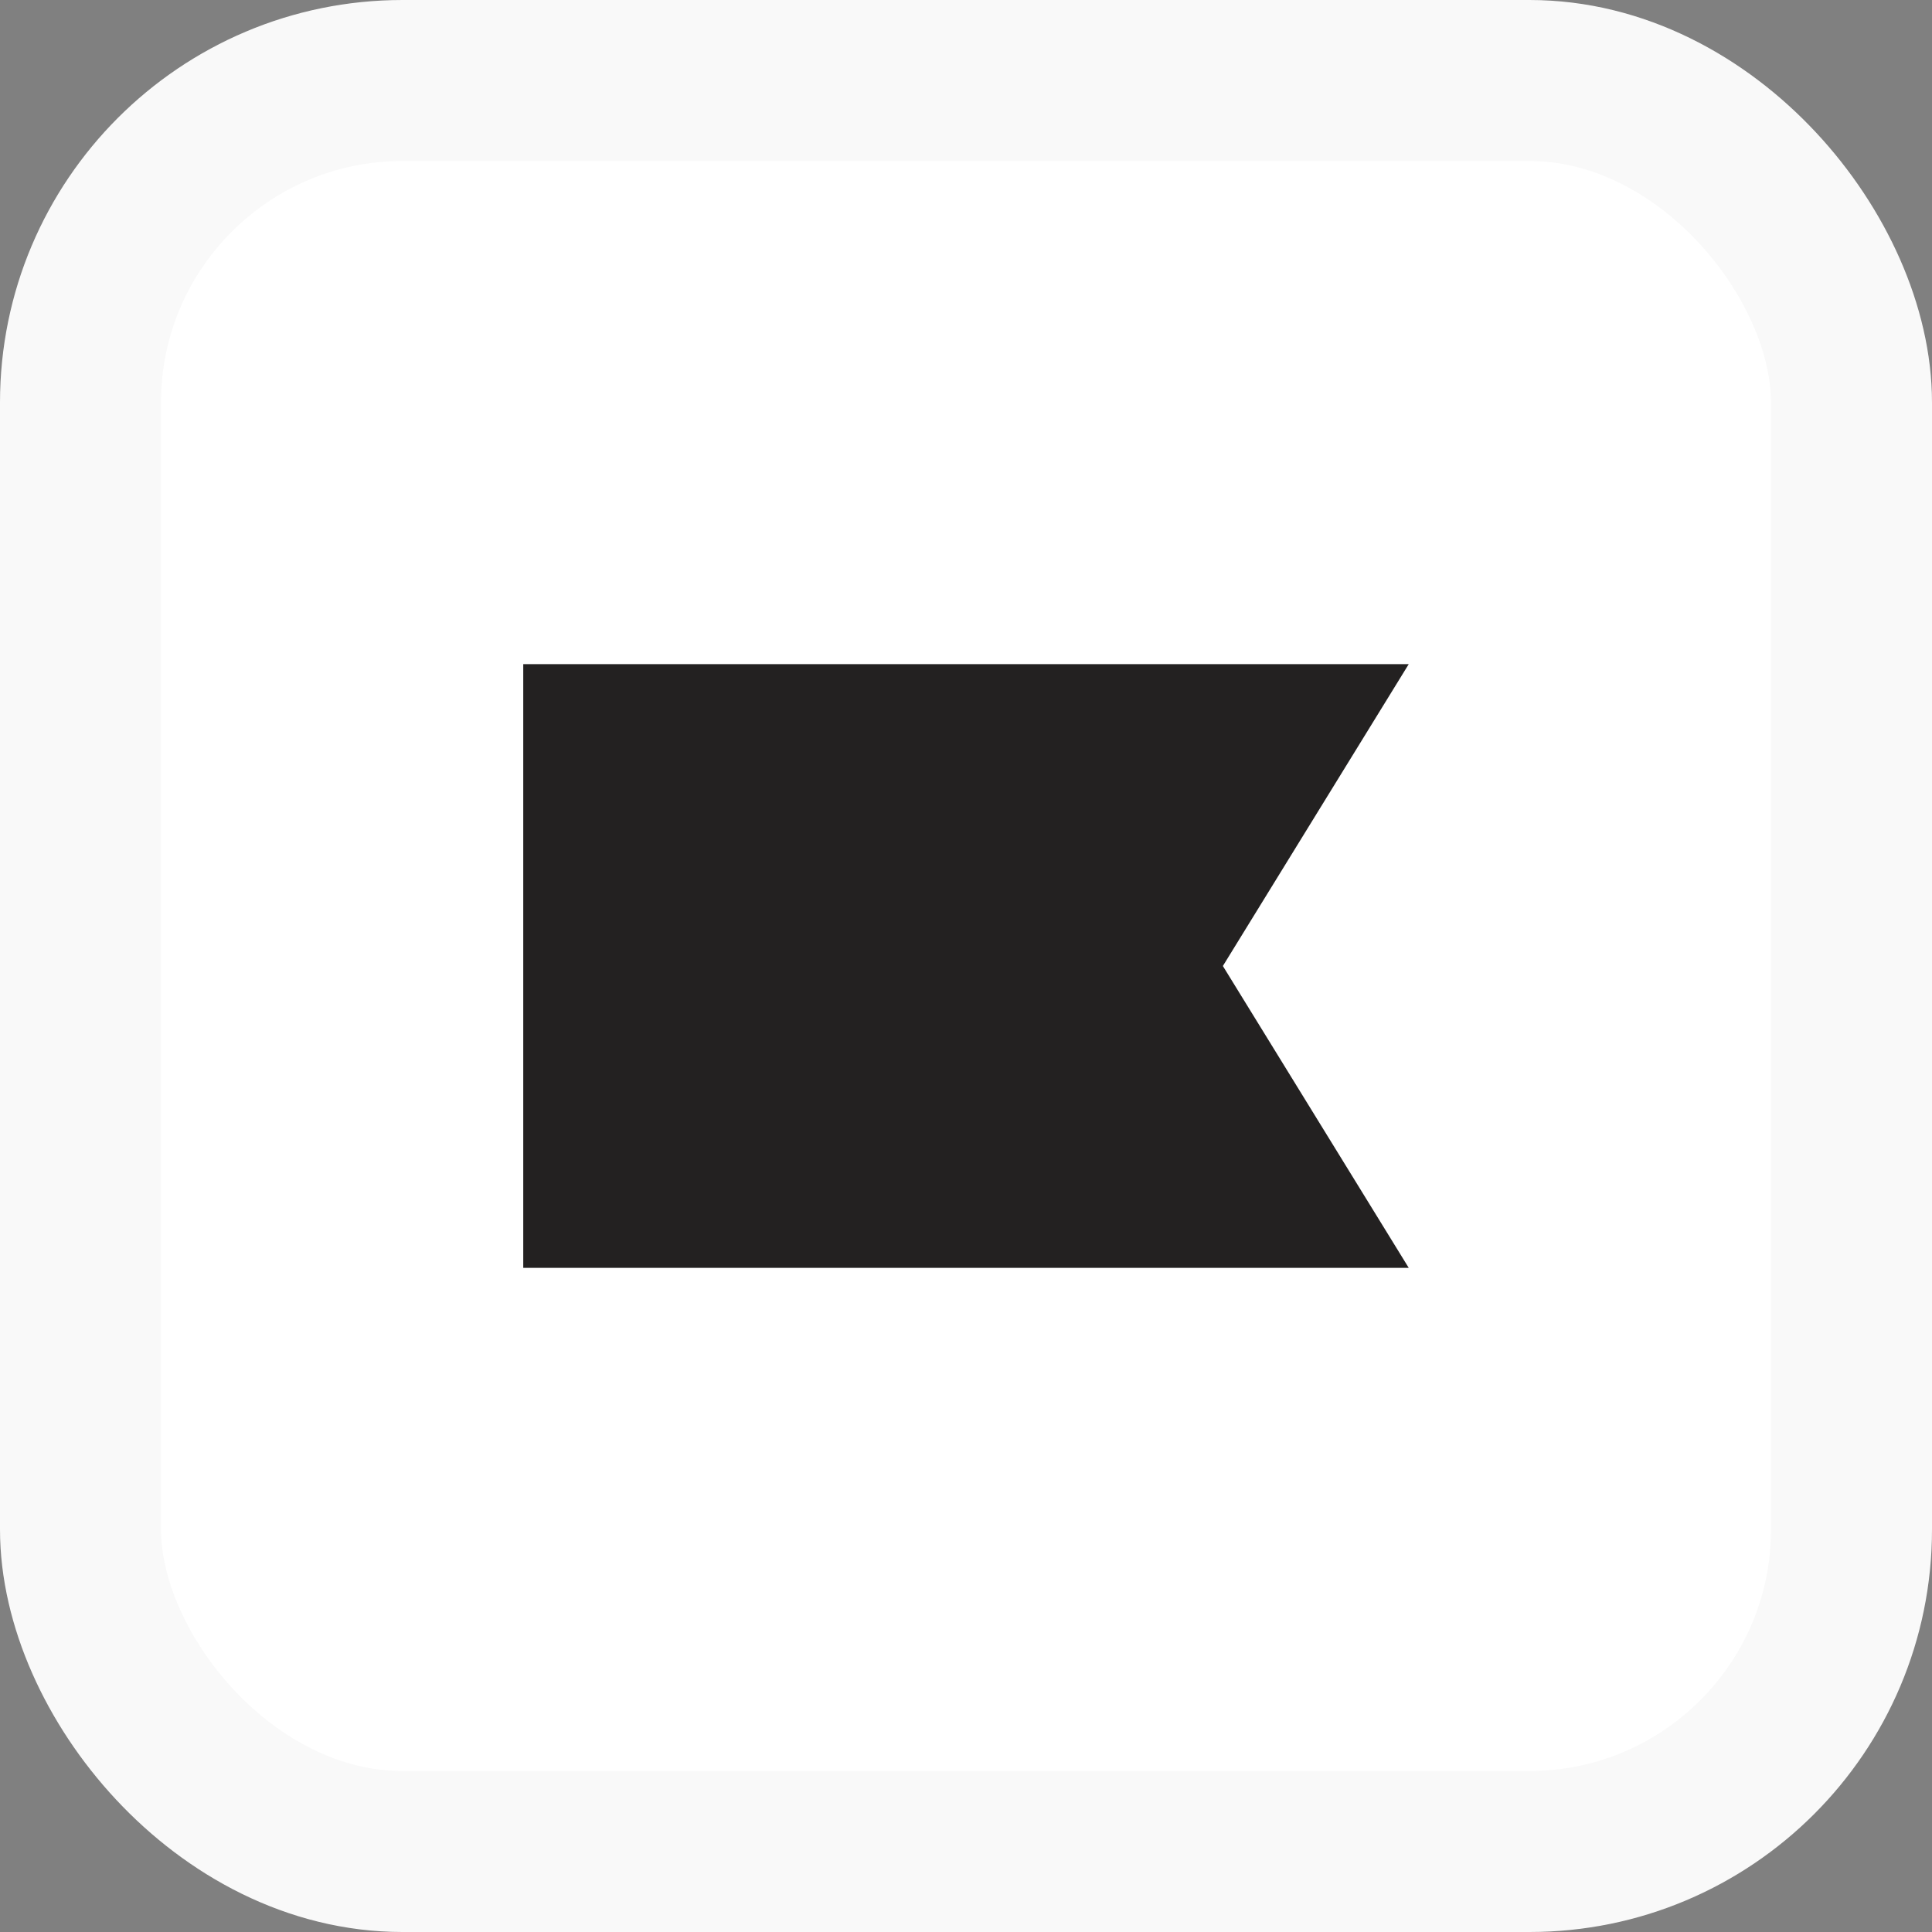
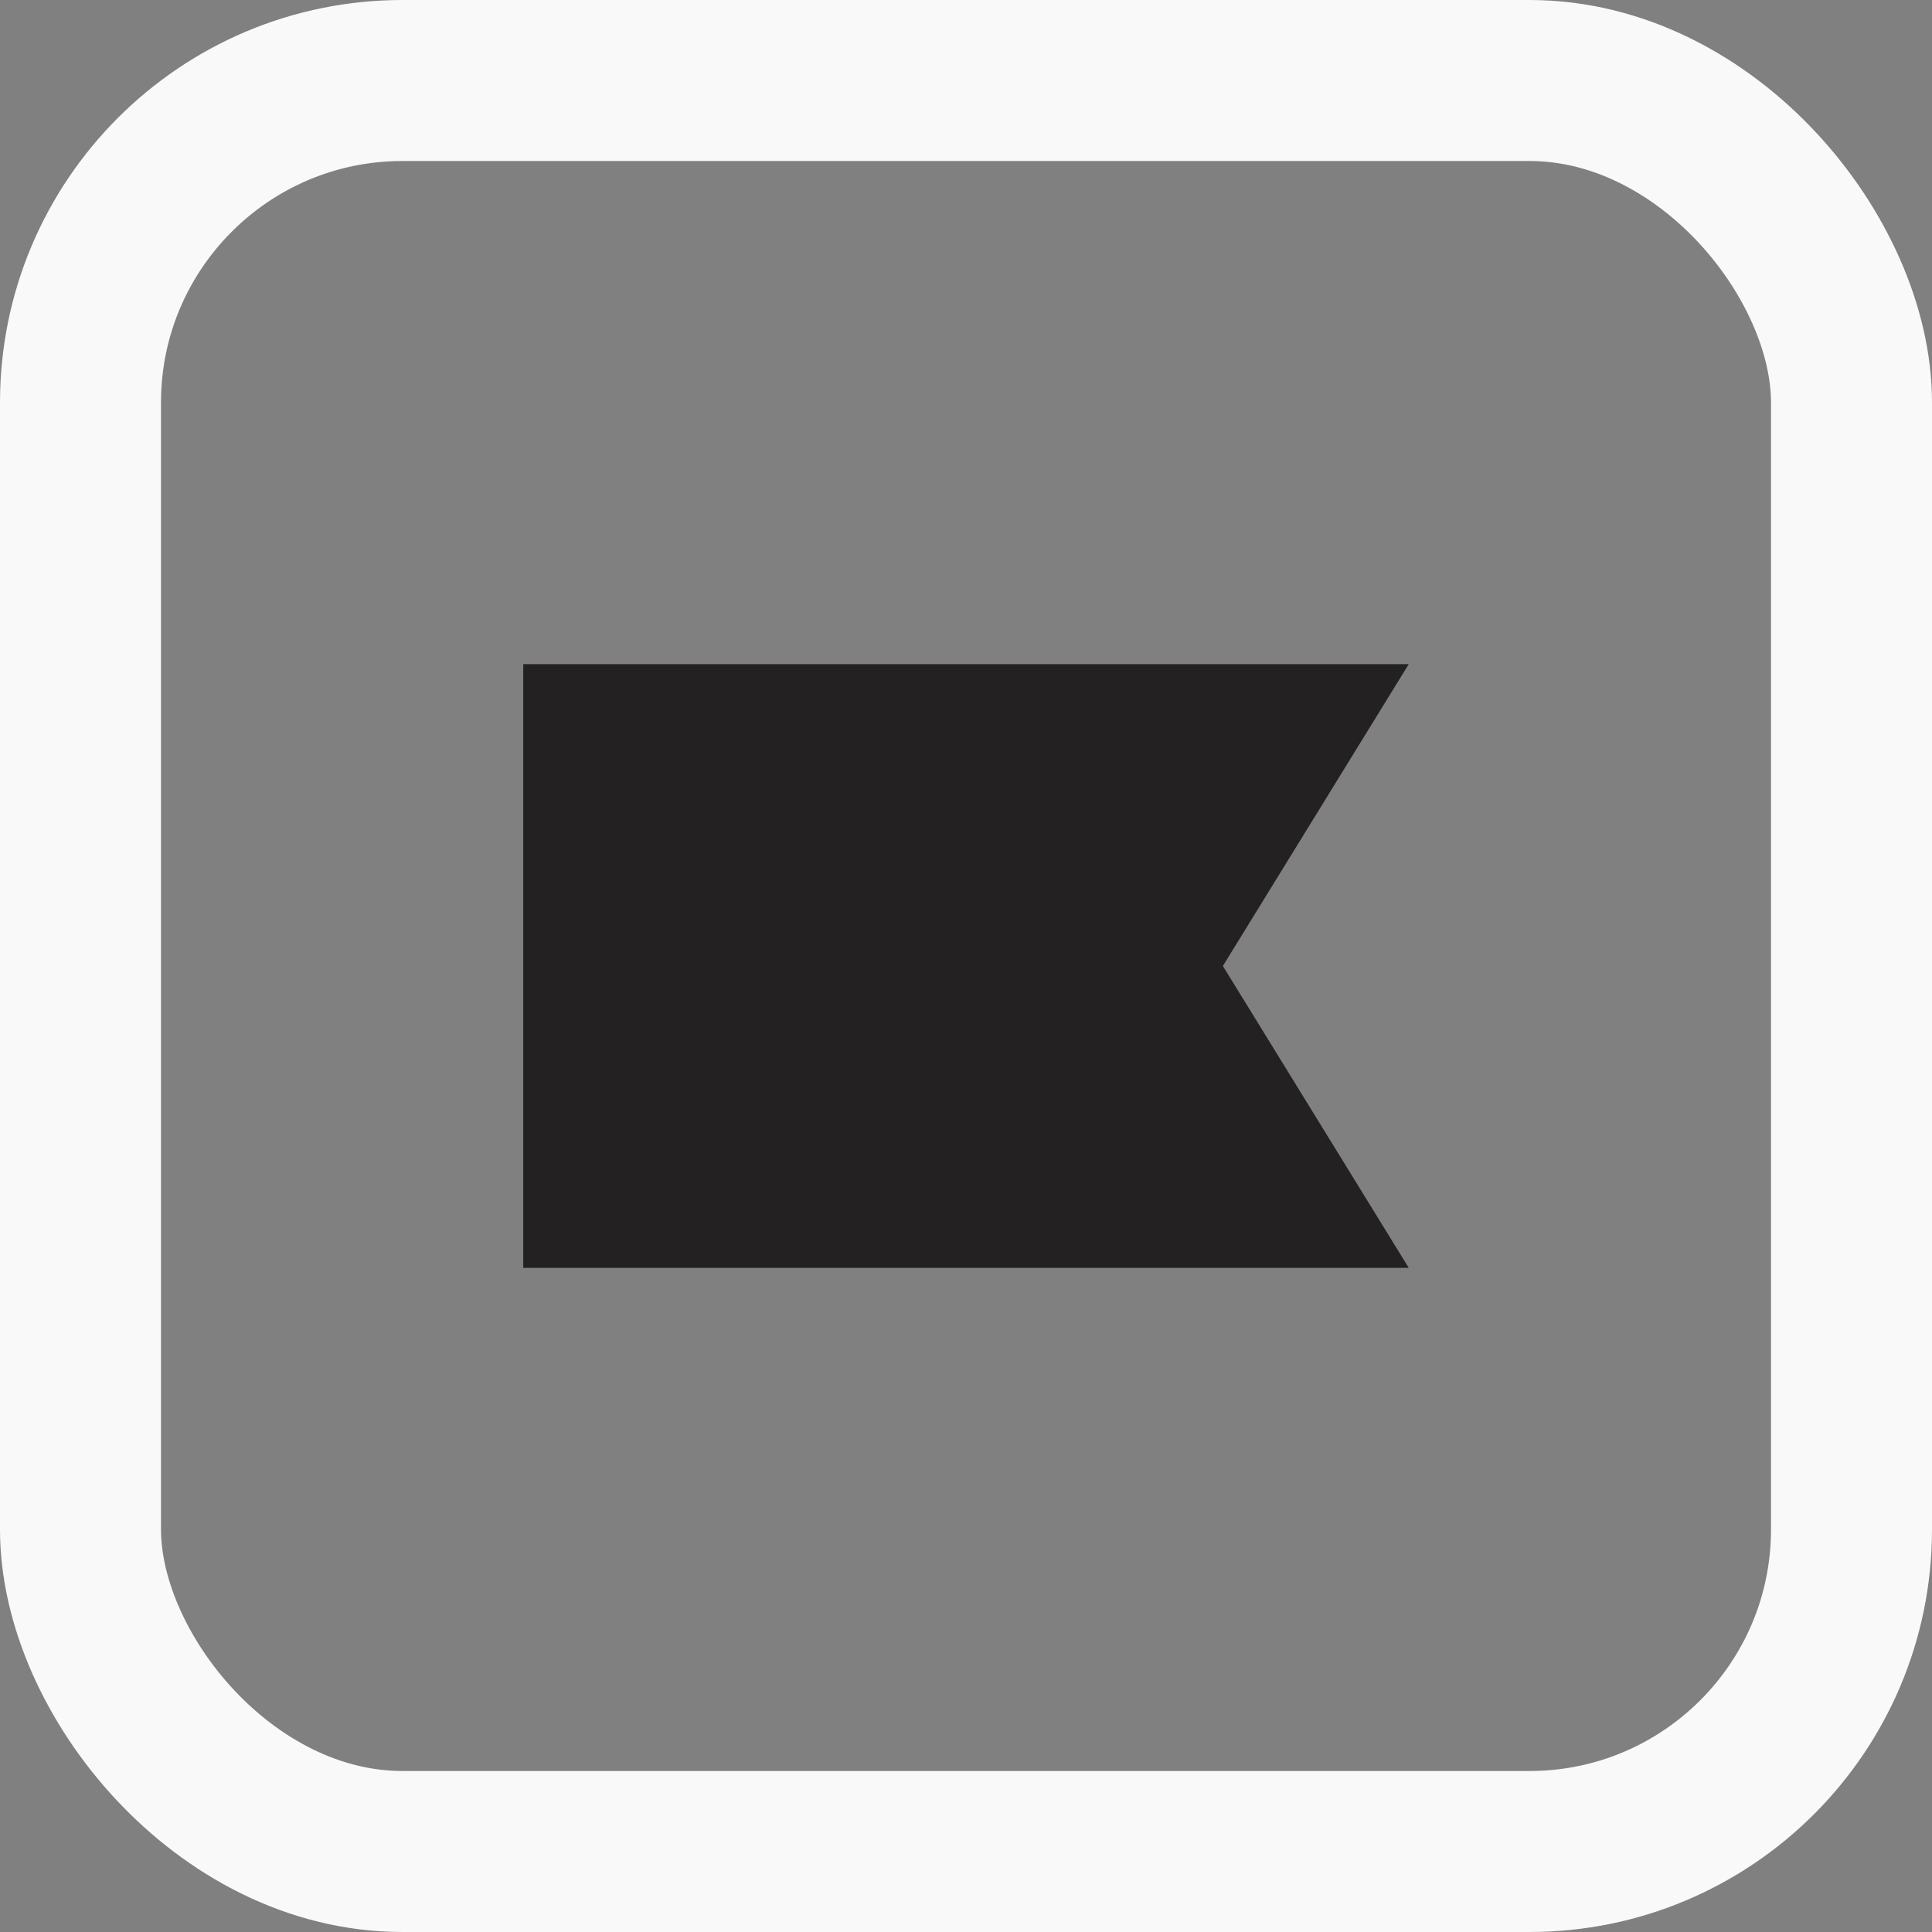
<svg xmlns="http://www.w3.org/2000/svg" width="72" height="72" viewBox="0 0 72 72" fill="none">
  <rect x="0" y="0" width="72" height="72" fill="#808080" stroke="none" />
-   <rect x="3" y="3" width="66" height="66" rx="12" fill="white" />
  <rect x="3" y="3" width="66" height="66" rx="12" stroke="#F9F9F9" stroke-width="6" />
  <path d="M52.5 47.25H19.5V24.75H52.5L45.573 36L52.5 47.25Z" fill="#232121" />
</svg>